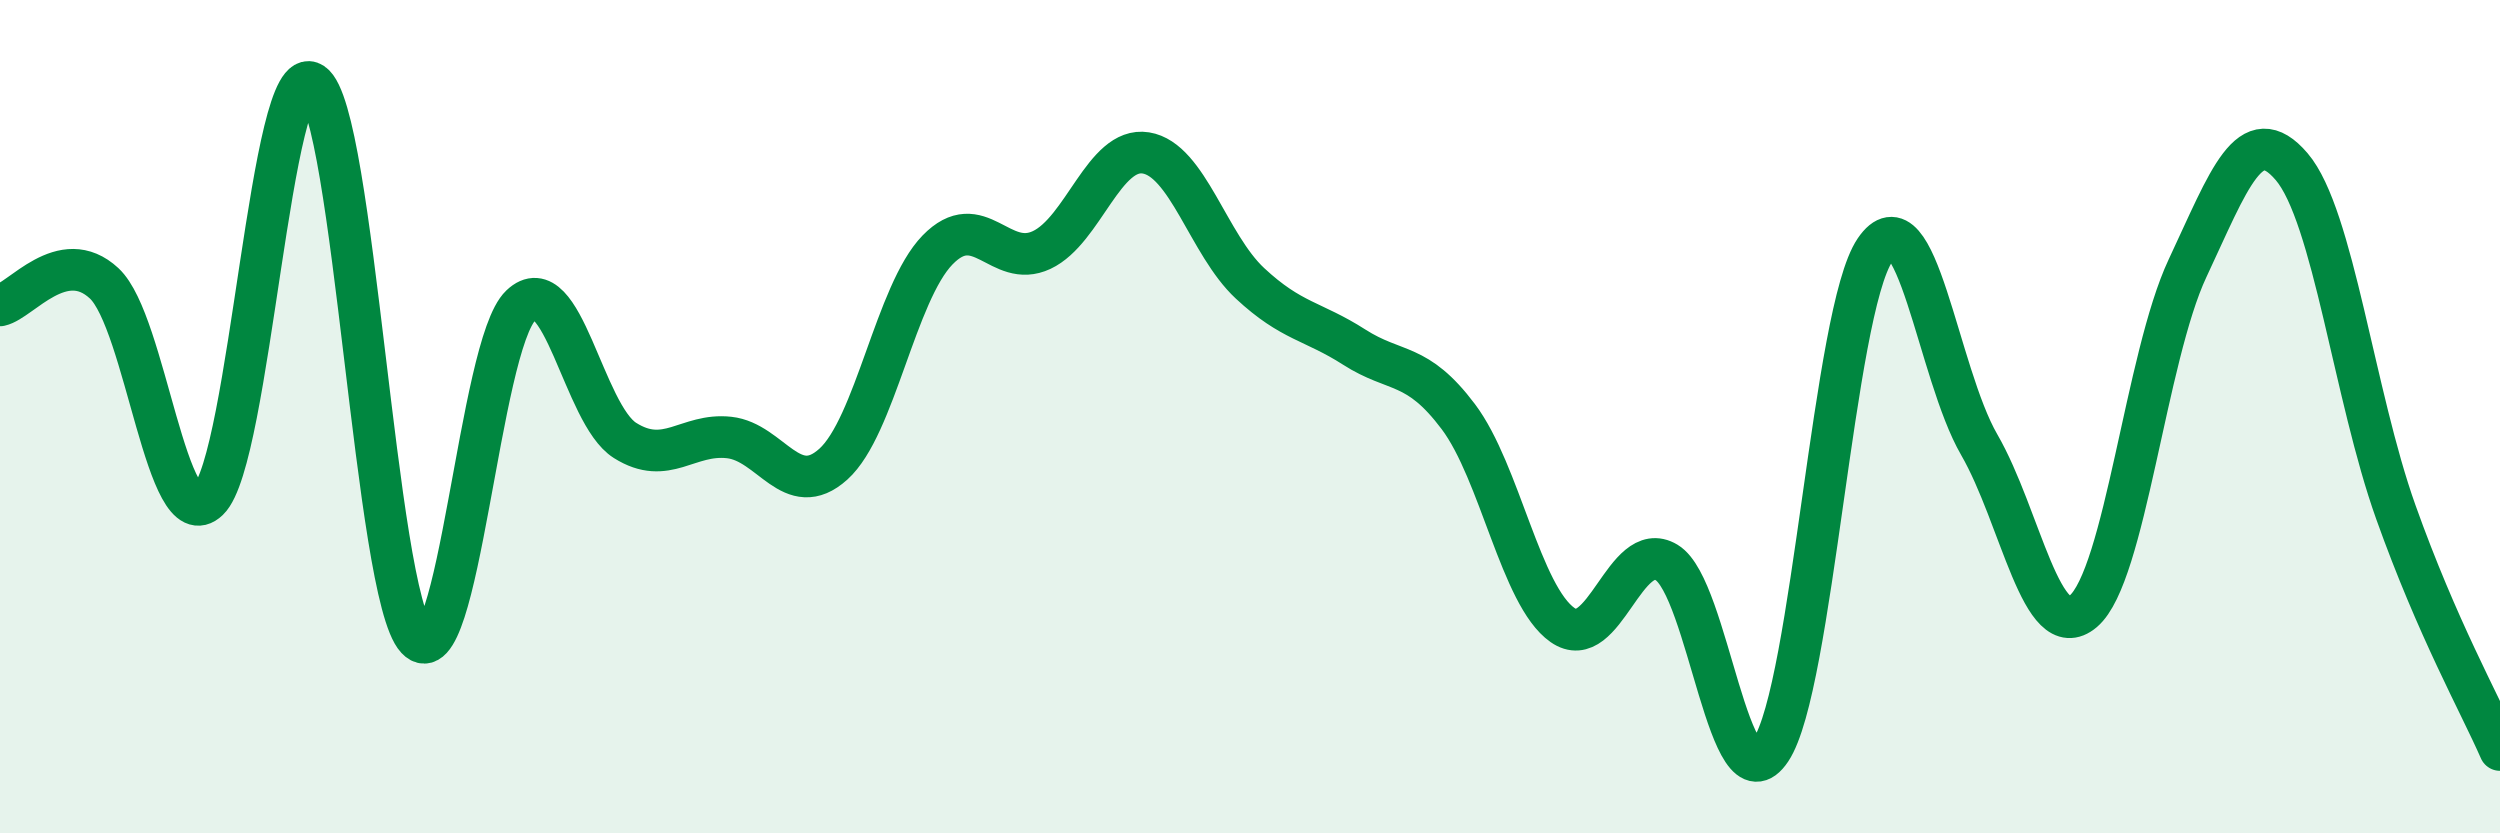
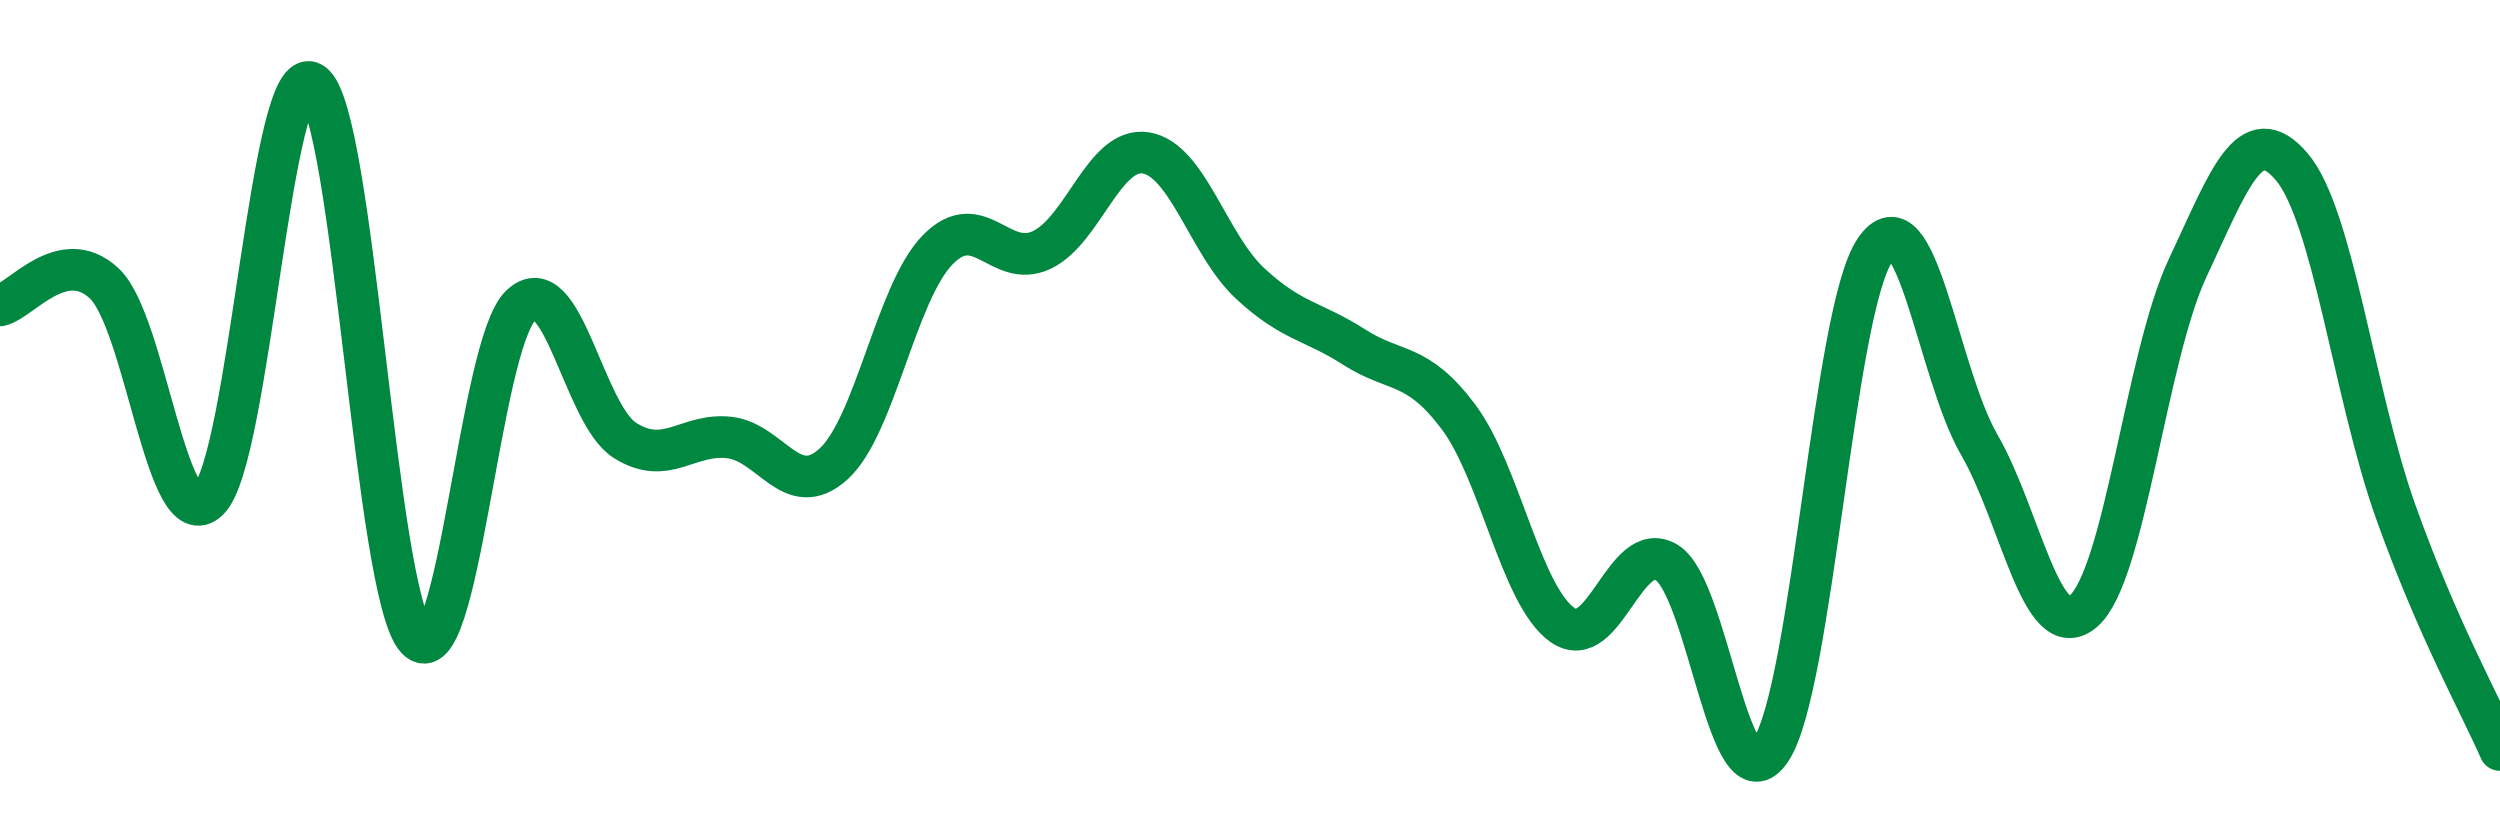
<svg xmlns="http://www.w3.org/2000/svg" width="60" height="20" viewBox="0 0 60 20">
-   <path d="M 0,7.33 C 0.5,7.22 1.5,5.87 2.5,6.8 C 3.5,7.73 4,12.96 5,12 C 6,11.04 6.5,1.33 7.5,2 C 8.5,2.67 9,14.26 10,15.33 C 11,16.4 11.5,8.28 12.5,7.33 C 13.5,6.38 14,9.94 15,10.57 C 16,11.2 16.5,10.39 17.5,10.5 C 18.5,10.61 19,12.04 20,11.14 C 21,10.24 21.5,7.03 22.5,6 C 23.5,4.97 24,6.47 25,6 C 26,5.53 26.5,3.51 27.5,3.67 C 28.5,3.83 29,5.87 30,6.8 C 31,7.73 31.5,7.69 32.5,8.33 C 33.5,8.97 34,8.67 35,10 C 36,11.33 36.5,14.3 37.5,15 C 38.5,15.7 39,12.9 40,13.5 C 41,14.1 41.5,19.5 42.5,18 C 43.5,16.5 44,7.47 45,6 C 46,4.53 46.5,8.94 47.5,10.67 C 48.5,12.4 49,15.52 50,14.67 C 51,13.82 51.5,8.57 52.5,6.44 C 53.5,4.31 54,2.83 55,4 C 56,5.17 56.5,9.49 57.5,12.29 C 58.5,15.09 59.5,16.86 60,18L60 20L0 20Z" fill="#008740" opacity="0.1" stroke-linecap="round" stroke-linejoin="round" />
  <path d="M 0,7.33 C 0.5,7.22 1.5,5.87 2.5,6.8 C 3.5,7.73 4,12.96 5,12 C 6,11.04 6.5,1.33 7.5,2 C 8.5,2.67 9,14.26 10,15.33 C 11,16.4 11.5,8.28 12.5,7.33 C 13.5,6.38 14,9.94 15,10.57 C 16,11.2 16.5,10.39 17.5,10.5 C 18.5,10.61 19,12.04 20,11.14 C 21,10.24 21.5,7.03 22.5,6 C 23.5,4.97 24,6.47 25,6 C 26,5.53 26.5,3.51 27.5,3.67 C 28.5,3.83 29,5.87 30,6.8 C 31,7.73 31.5,7.69 32.5,8.33 C 33.5,8.97 34,8.67 35,10 C 36,11.33 36.5,14.3 37.5,15 C 38.5,15.7 39,12.9 40,13.5 C 41,14.1 41.5,19.5 42.5,18 C 43.5,16.5 44,7.47 45,6 C 46,4.53 46.5,8.94 47.5,10.67 C 48.5,12.4 49,15.52 50,14.67 C 51,13.82 51.5,8.57 52.5,6.44 C 53.5,4.31 54,2.83 55,4 C 56,5.17 56.5,9.49 57.5,12.29 C 58.5,15.09 59.5,16.86 60,18" stroke="#008740" stroke-width="1" fill="none" stroke-linecap="round" stroke-linejoin="round" />
</svg>